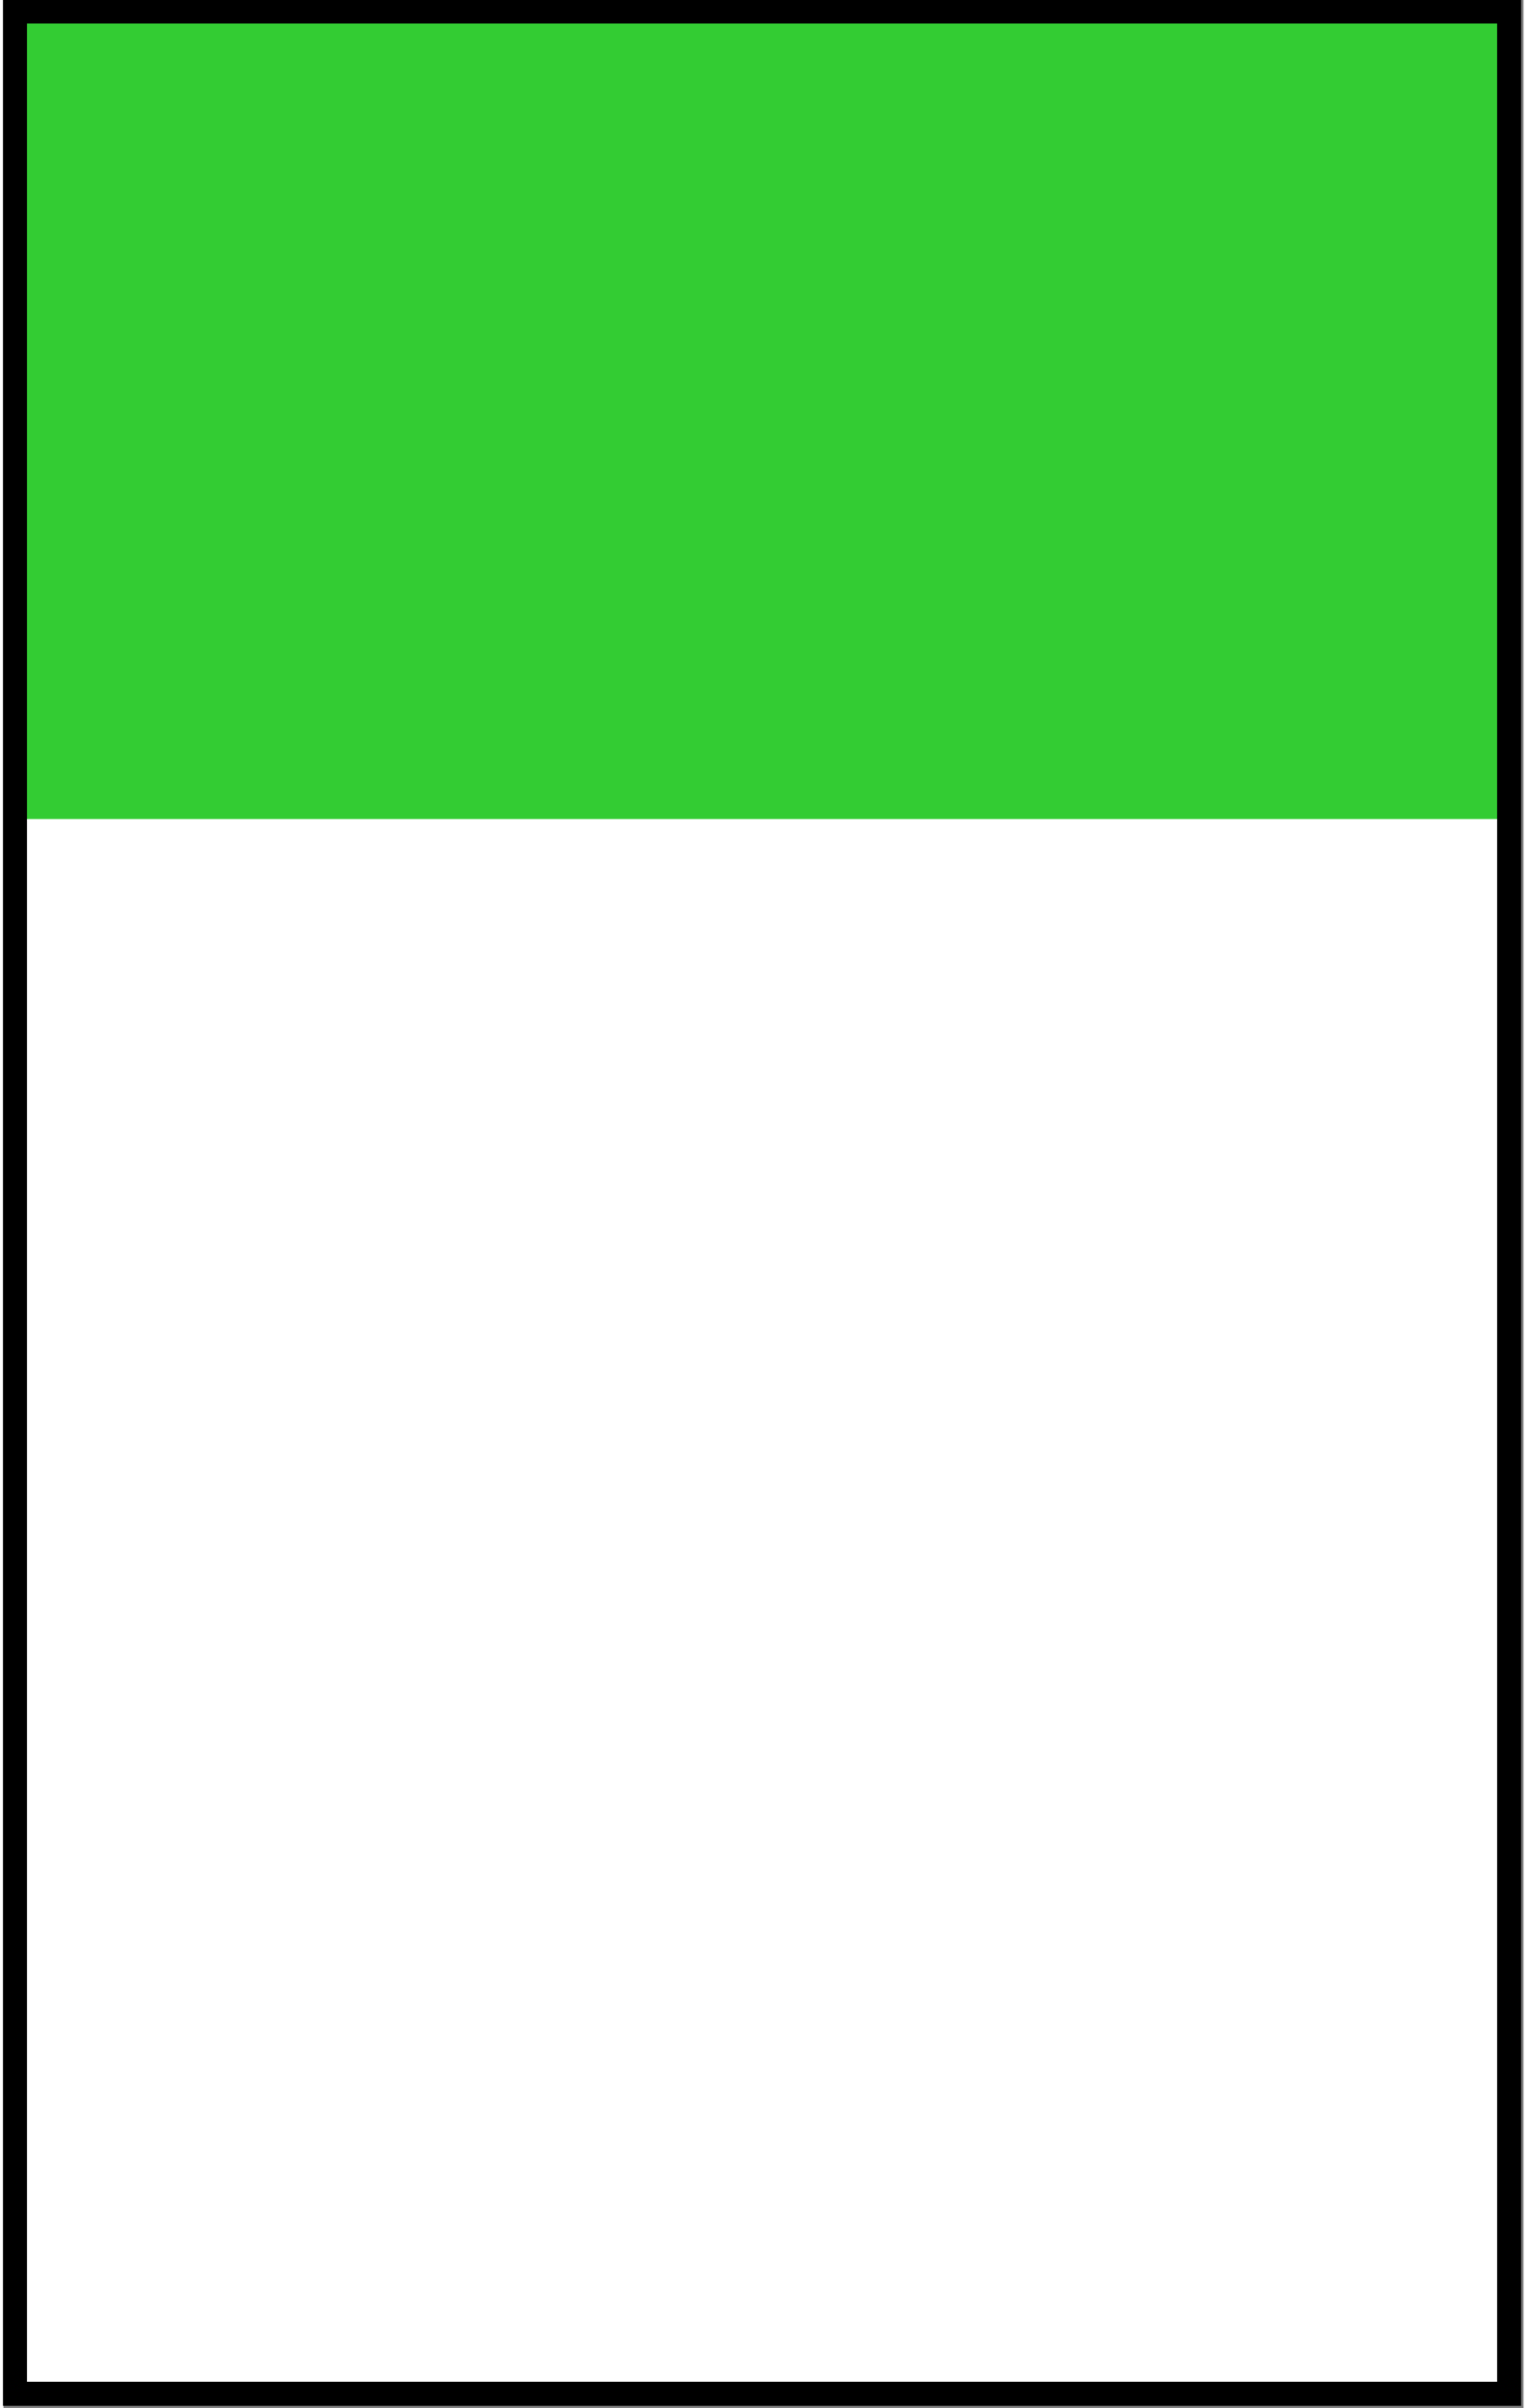
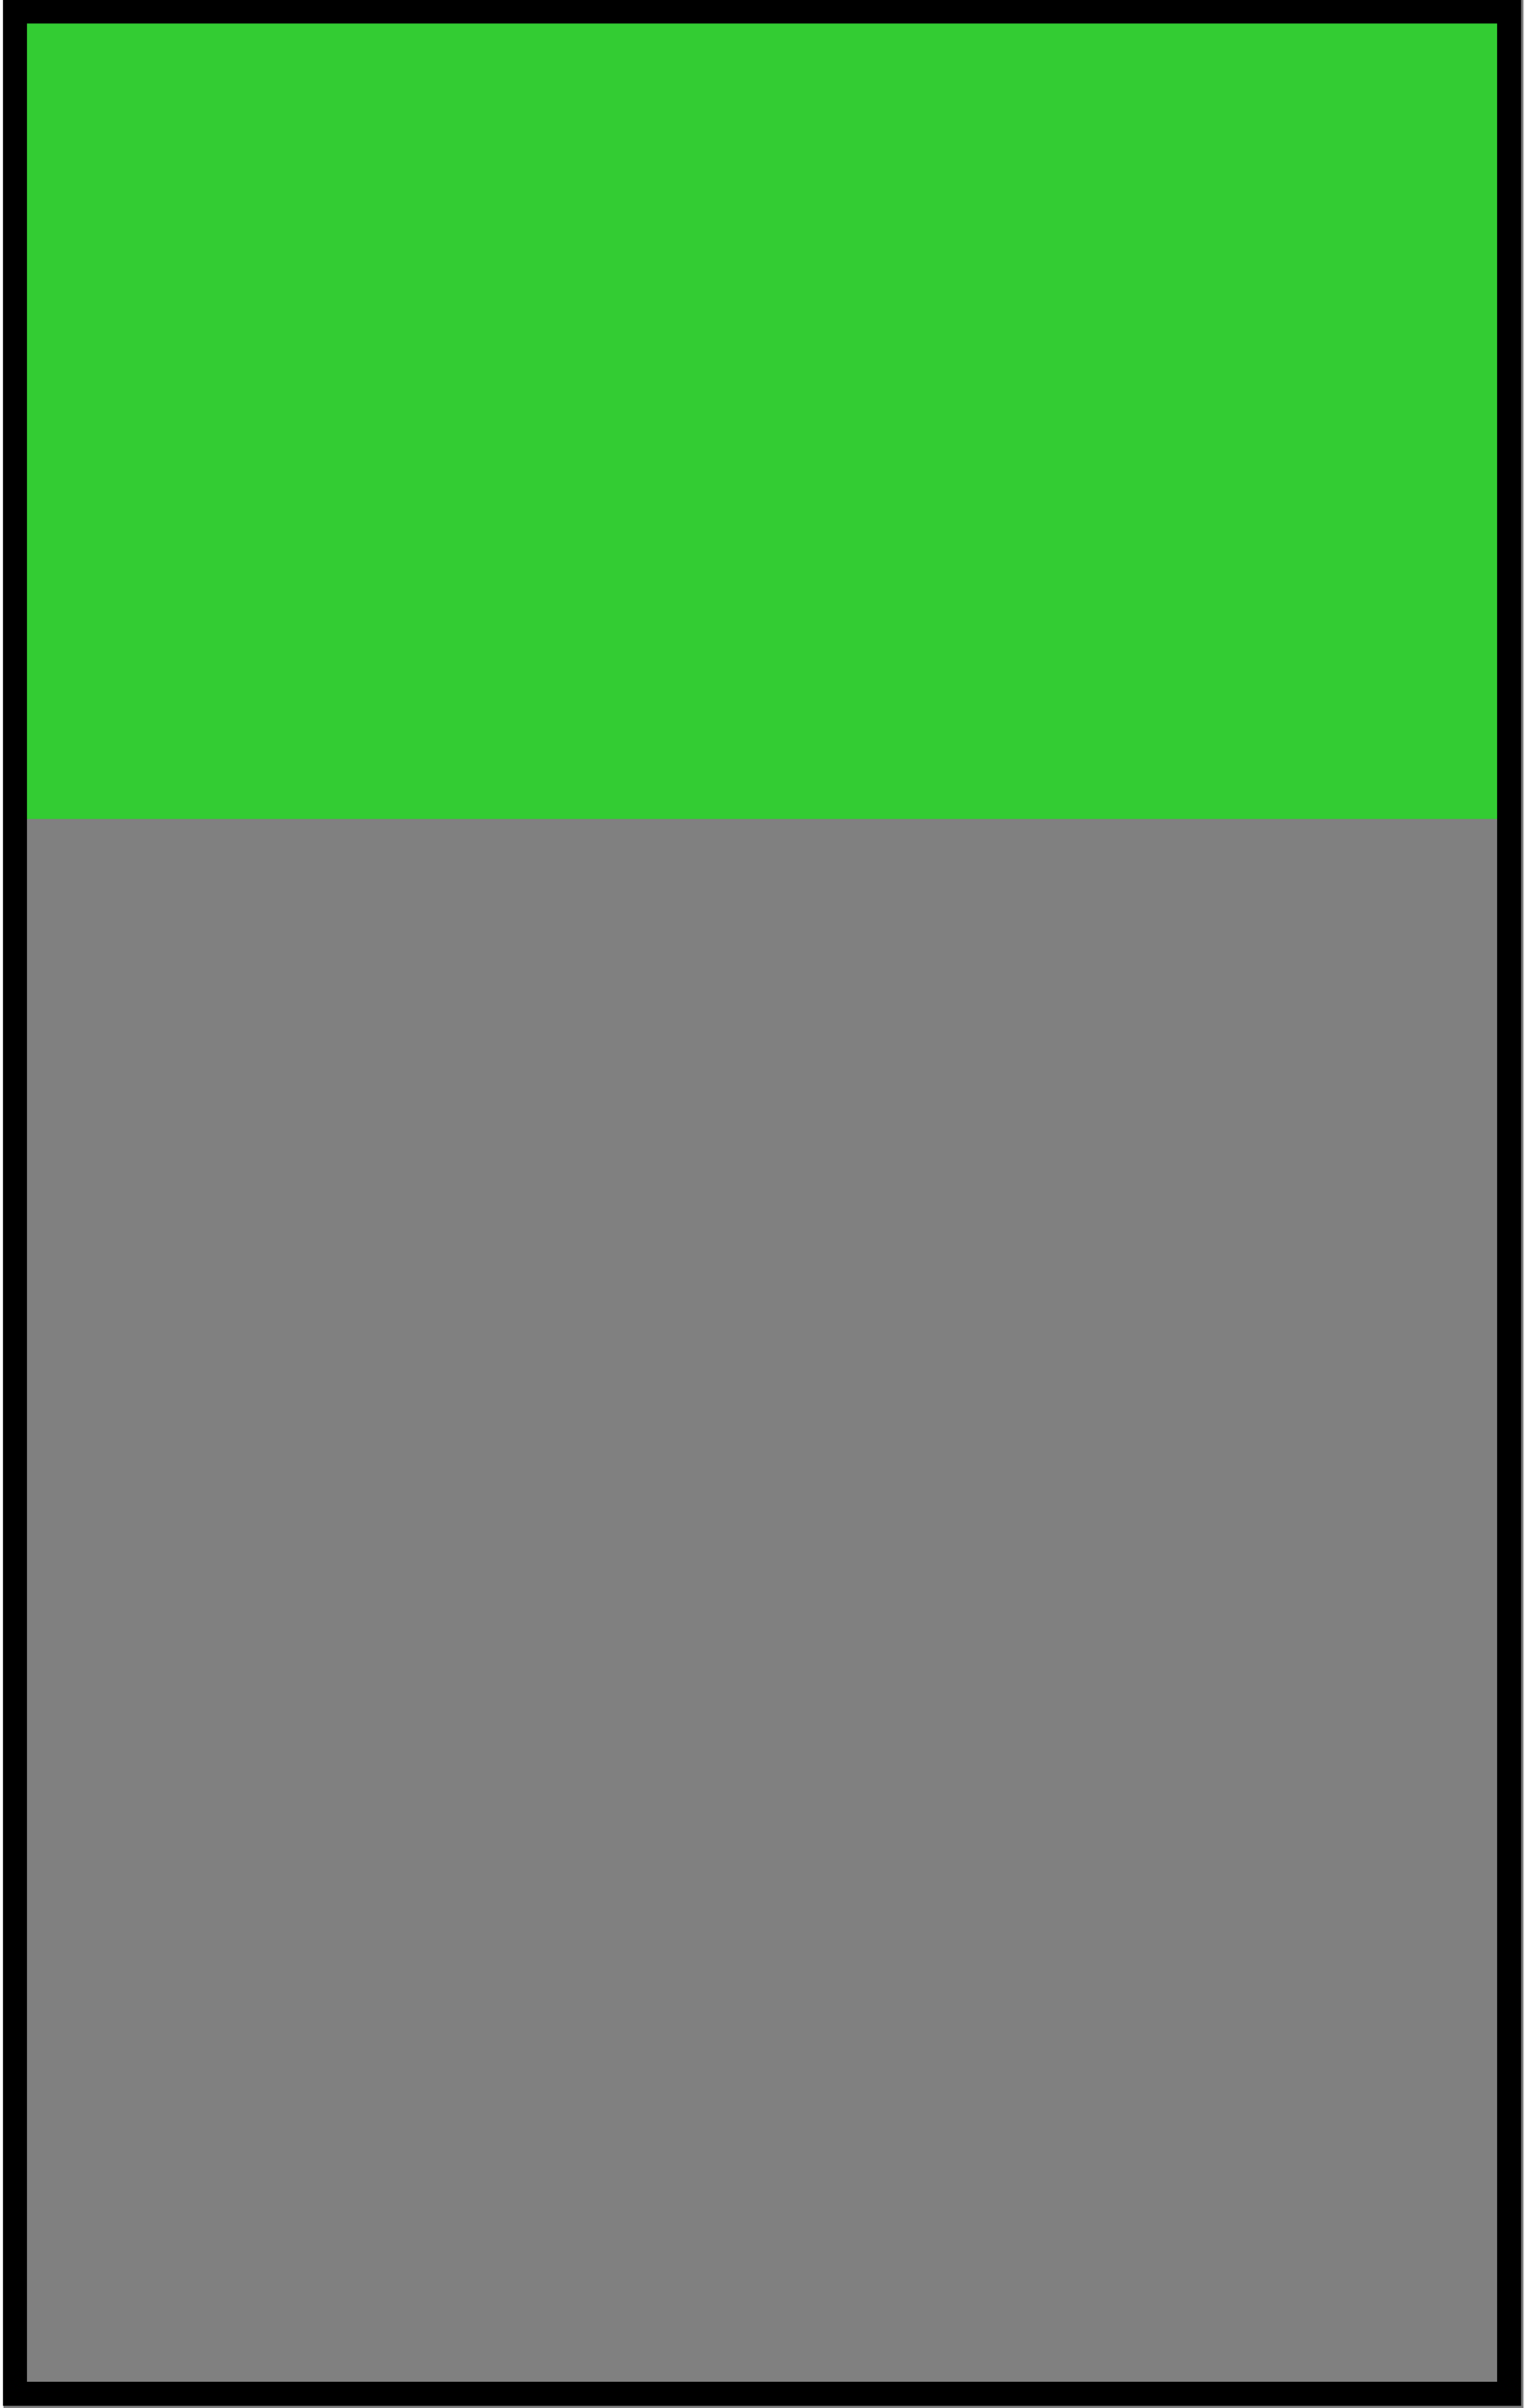
<svg xmlns="http://www.w3.org/2000/svg" xml:space="preserve" width="26px" height="41px" version="1.1" style="shape-rendering:geometricPrecision; text-rendering:geometricPrecision; image-rendering:optimizeQuality; fill-rule:evenodd; clip-rule:evenodd" viewBox="0 0 529 838">
  <rect x="0" y="0" width="529" height="838" fill="#808080" stroke="none" />
  <defs>
    <style type="text/css">
   
    .str0 {stroke:black;stroke-width:8.364}
    .fil2 {fill:none}
    .fil1 {fill:#33CC33}
    .fil0 {fill:white}
   
  </style>
  </defs>
  <g id="Ebene_x0020_1">
-     <rect class="fil0" x="4" y="4" width="520" height="830" />
    <rect class="fil1" x="4" y="4" width="520" height="281" />
    <rect class="fil2 str0" x="4" y="4" width="520" height="829" />
  </g>
</svg>